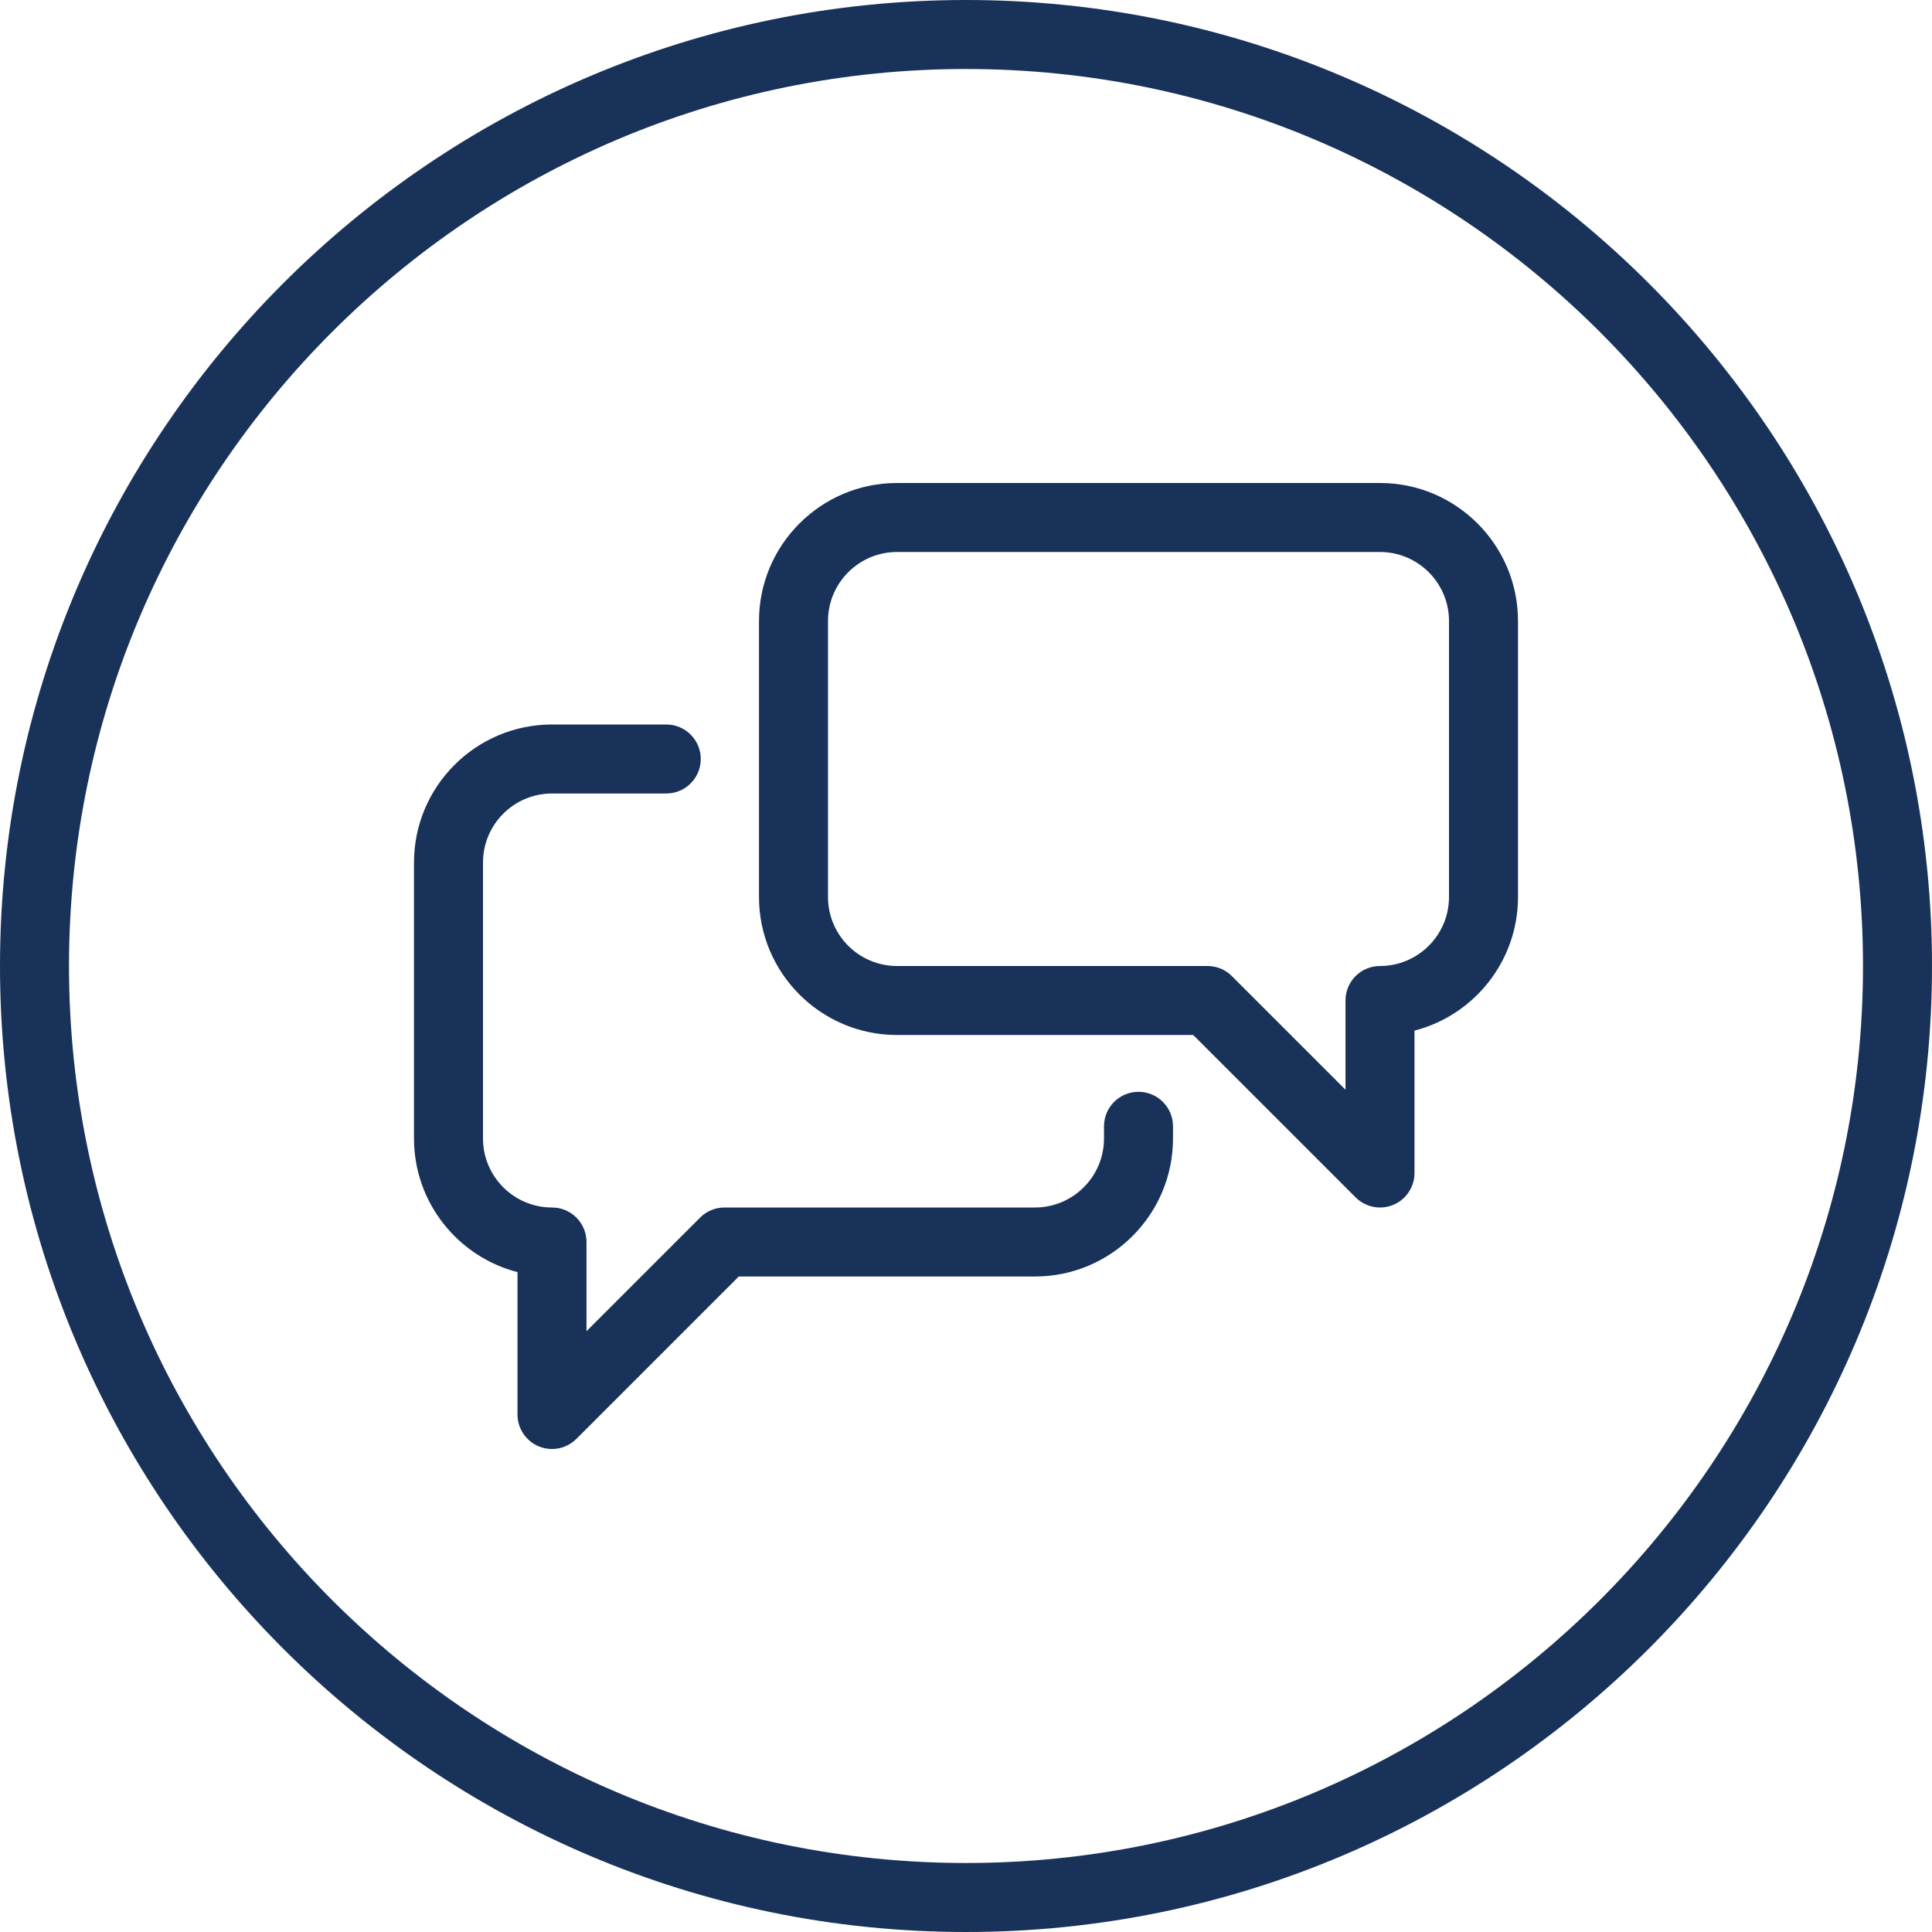
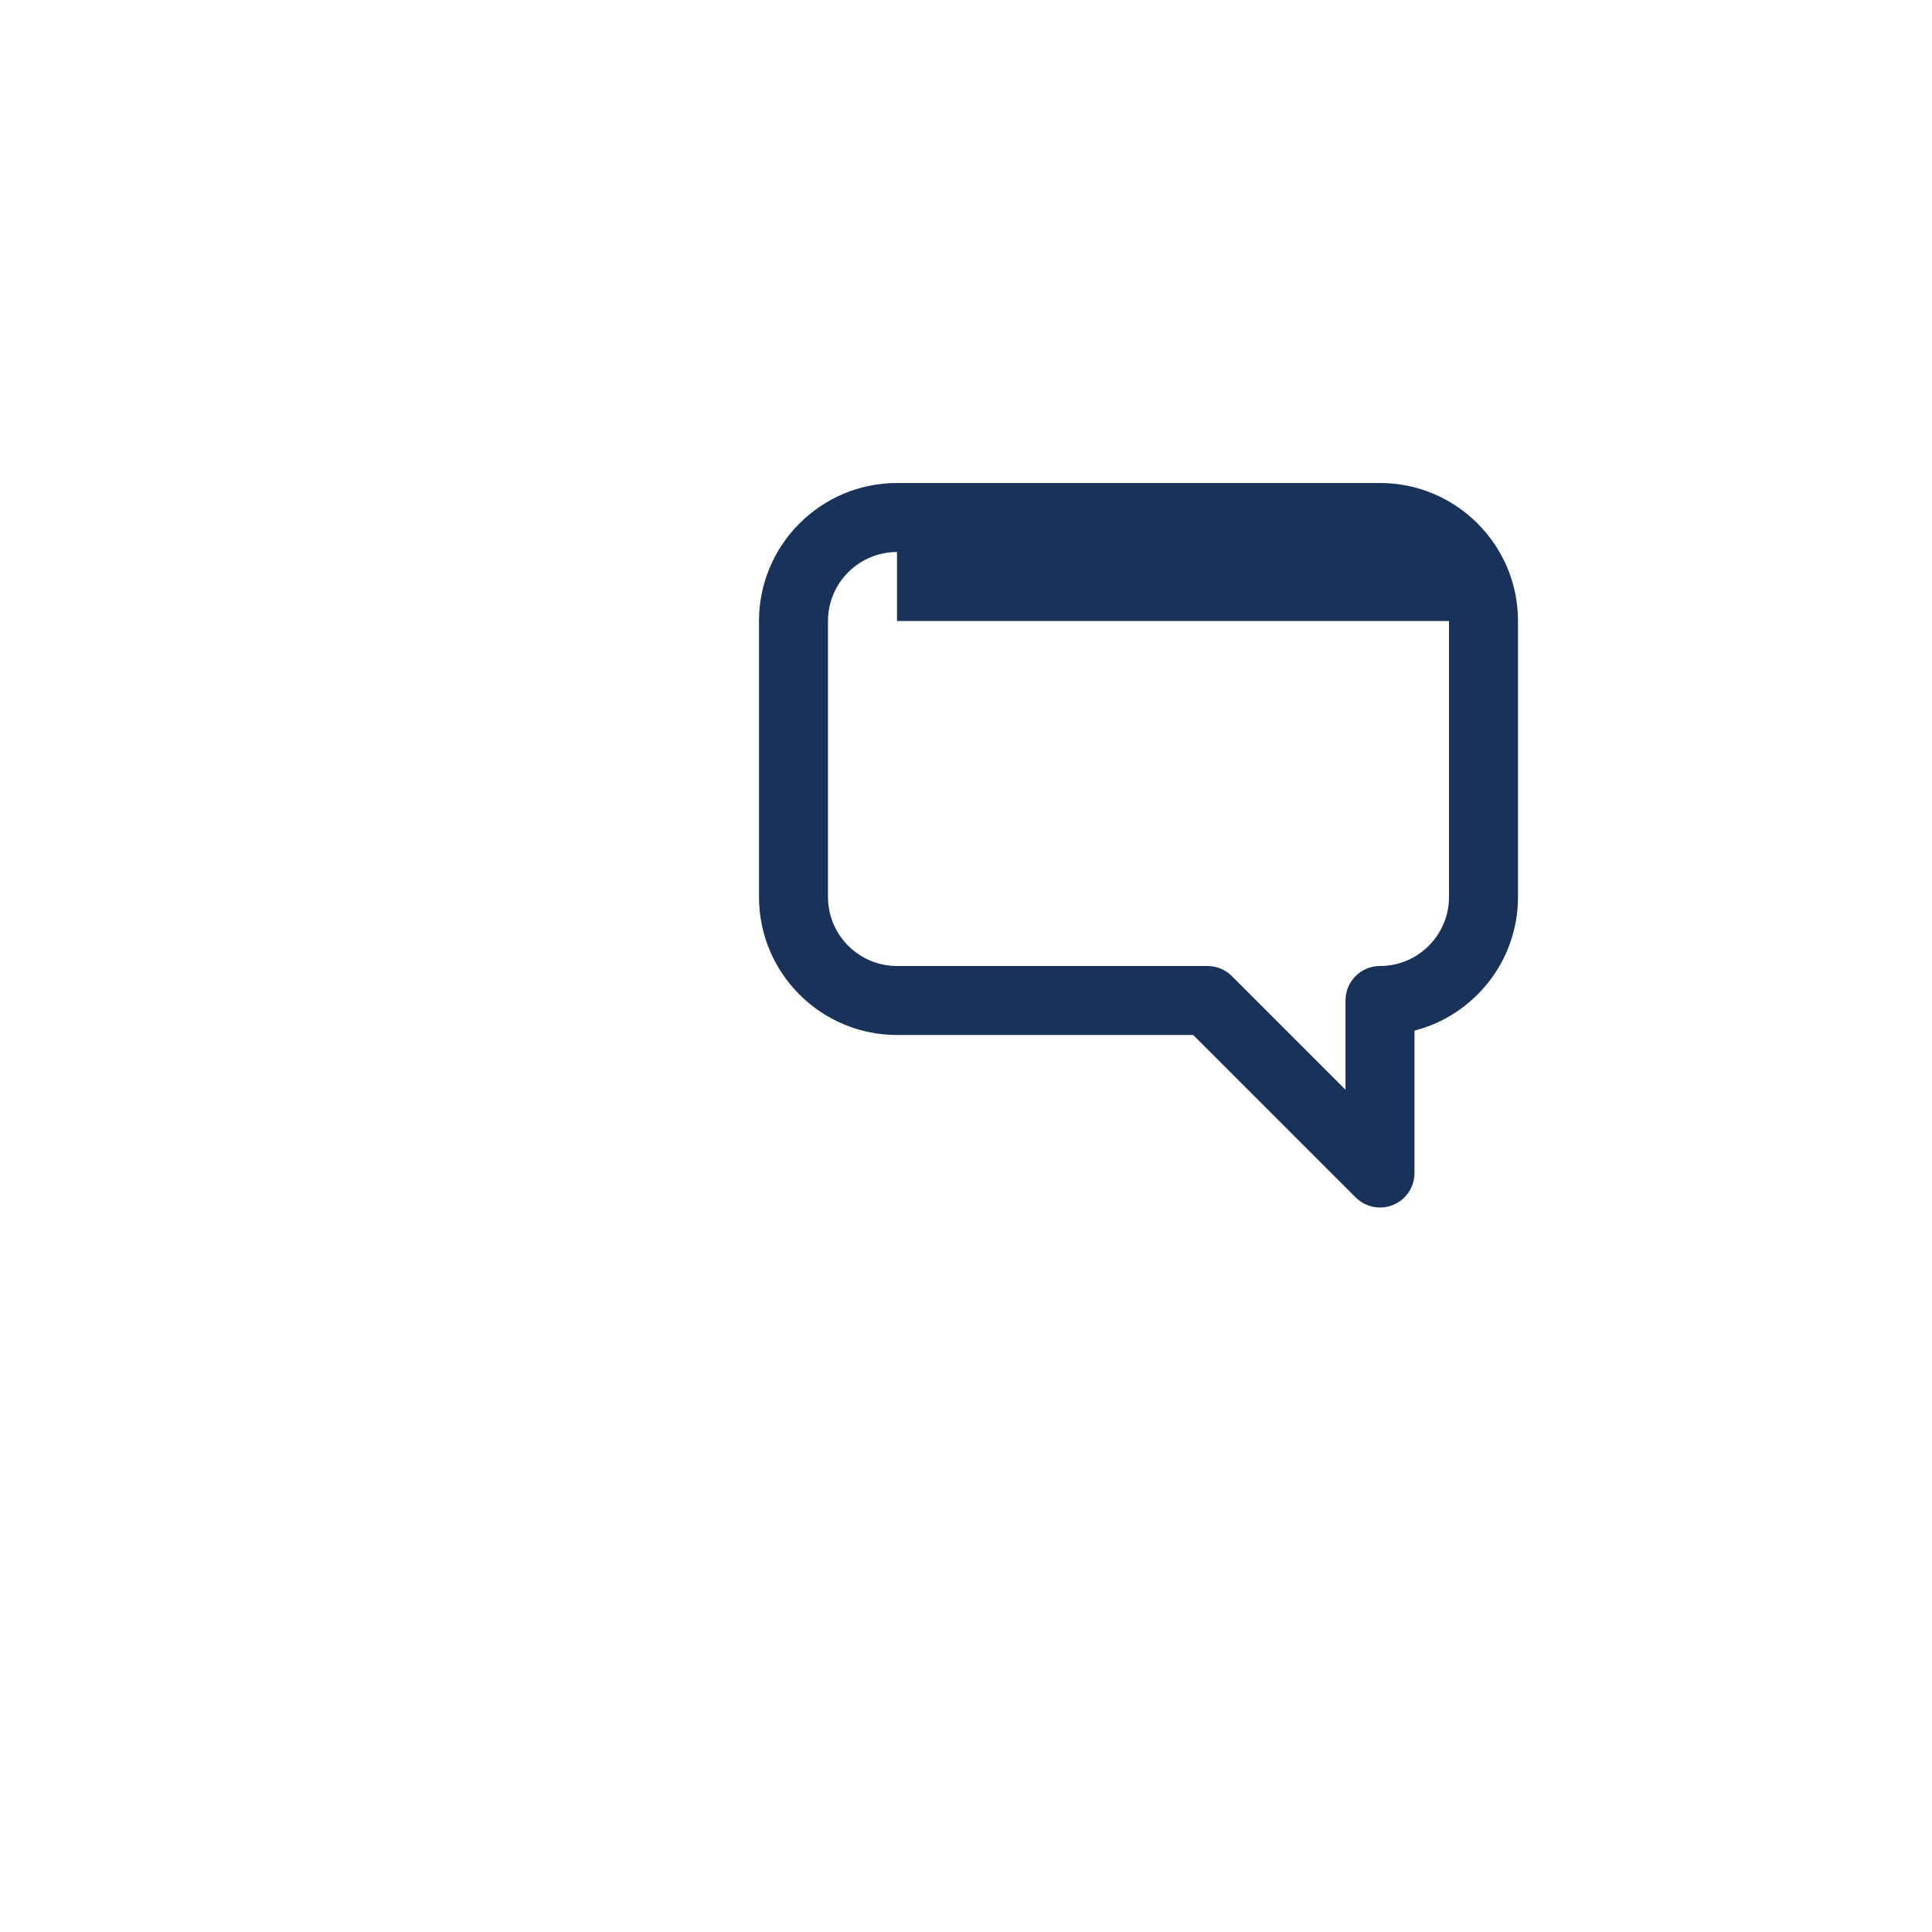
<svg xmlns="http://www.w3.org/2000/svg" version="1.1" id="Layer_1" x="0px" y="0px" viewBox="0 0 56 56" style="enable-background:new 0 0 56 56;" xml:space="preserve">
  <style type="text/css">
	.st0{fill:#18325A;}
</style>
-   <path class="st0" d="M28,0C12.561,0,0,12.561,0,28s12.561,28,28,28s28-12.561,28-28S43.439,0,28,0z M28,54  C13.663,54,2,42.337,2,28C2,13.664,13.663,2,28,2s26,11.664,26,26C54,42.337,42.337,54,28,54z" />
  <g>
    <g>
-       <path class="st0" d="M40,35c-0.26,0-0.516-0.102-0.707-0.293L34.586,30H26c-2.206,0-4-1.794-4-4    v-8c0-2.206,1.794-4,4-4h14c2.206,0,4,1.794,4,4v8c0,1.86-1.276,3.429-3,3.873V34    c0,0.404-0.243,0.77-0.617,0.924C40.259,34.976,40.129,35,40,35z M26,16    c-1.103,0-2,0.897-2,2v8c0,1.103,0.897,2,2,2h9c0.266,0,0.52,0.105,0.707,0.293    L39,31.586V29c0-0.553,0.447-1,1-1c1.103,0,2-0.897,2-2v-8c0-1.103-0.897-2-2-2H26z" />
+       <path class="st0" d="M40,35c-0.26,0-0.516-0.102-0.707-0.293L34.586,30H26c-2.206,0-4-1.794-4-4    v-8c0-2.206,1.794-4,4-4h14c2.206,0,4,1.794,4,4v8c0,1.86-1.276,3.429-3,3.873V34    c0,0.404-0.243,0.77-0.617,0.924C40.259,34.976,40.129,35,40,35z M26,16    c-1.103,0-2,0.897-2,2v8c0,1.103,0.897,2,2,2h9c0.266,0,0.52,0.105,0.707,0.293    L39,31.586V29c0-0.553,0.447-1,1-1c1.103,0,2-0.897,2-2v-8H26z" />
    </g>
    <g>
-       <path class="st0" d="M16,42c-0.129,0-0.259-0.024-0.383-0.076C15.244,41.77,15,41.404,15,41    v-4.127C13.277,36.429,12,34.86,12,33v-8c0-2.206,1.794-4,4-4h3.312c0.552,0,1,0.448,1,1    s-0.448,1-1,1H16c-1.103,0-2,0.897-2,2v8c0,1.103,0.897,2,2,2c0.552,0,1,0.447,1,1v2.586    l3.293-3.293C20.48,35.105,20.735,35,21,35h9c1.103,0,2-0.897,2-2v-0.353    c0-0.553,0.447-1,1-1s1,0.447,1,1V33c0,2.206-1.794,4-4,4h-8.586l-4.707,4.707    C16.516,41.898,16.26,42,16,42z" />
-     </g>
+       </g>
  </g>
</svg>